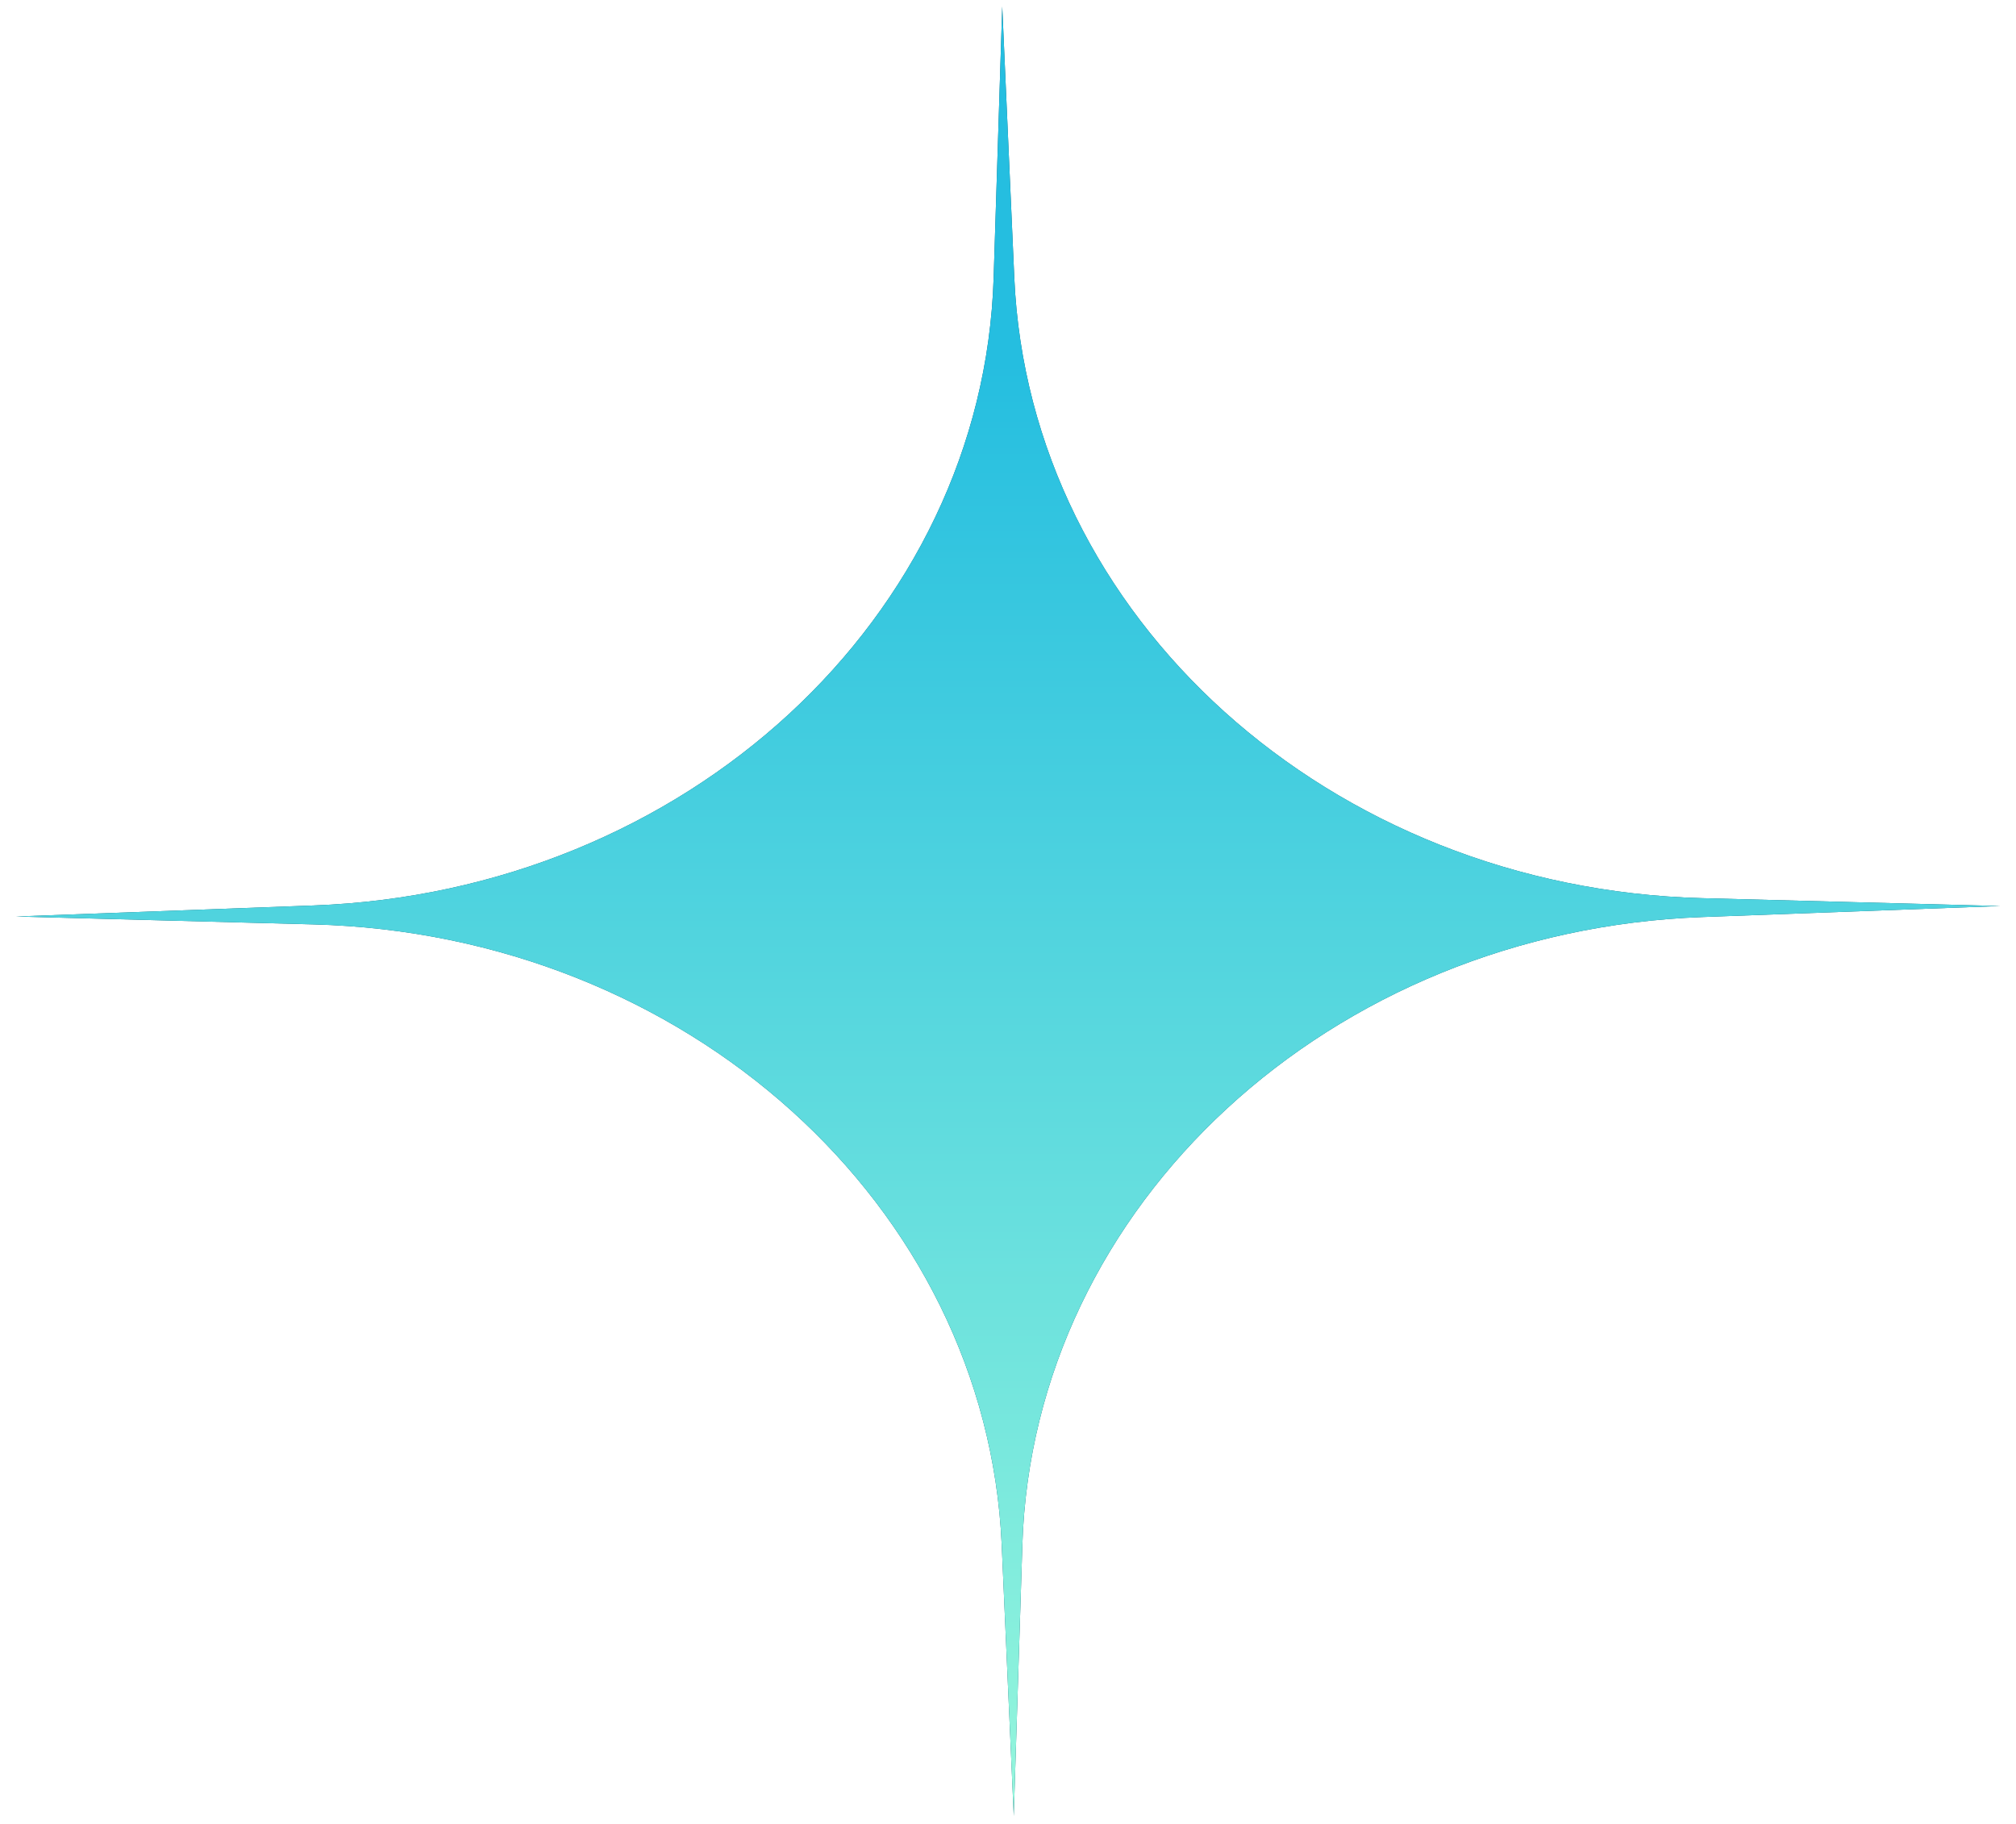
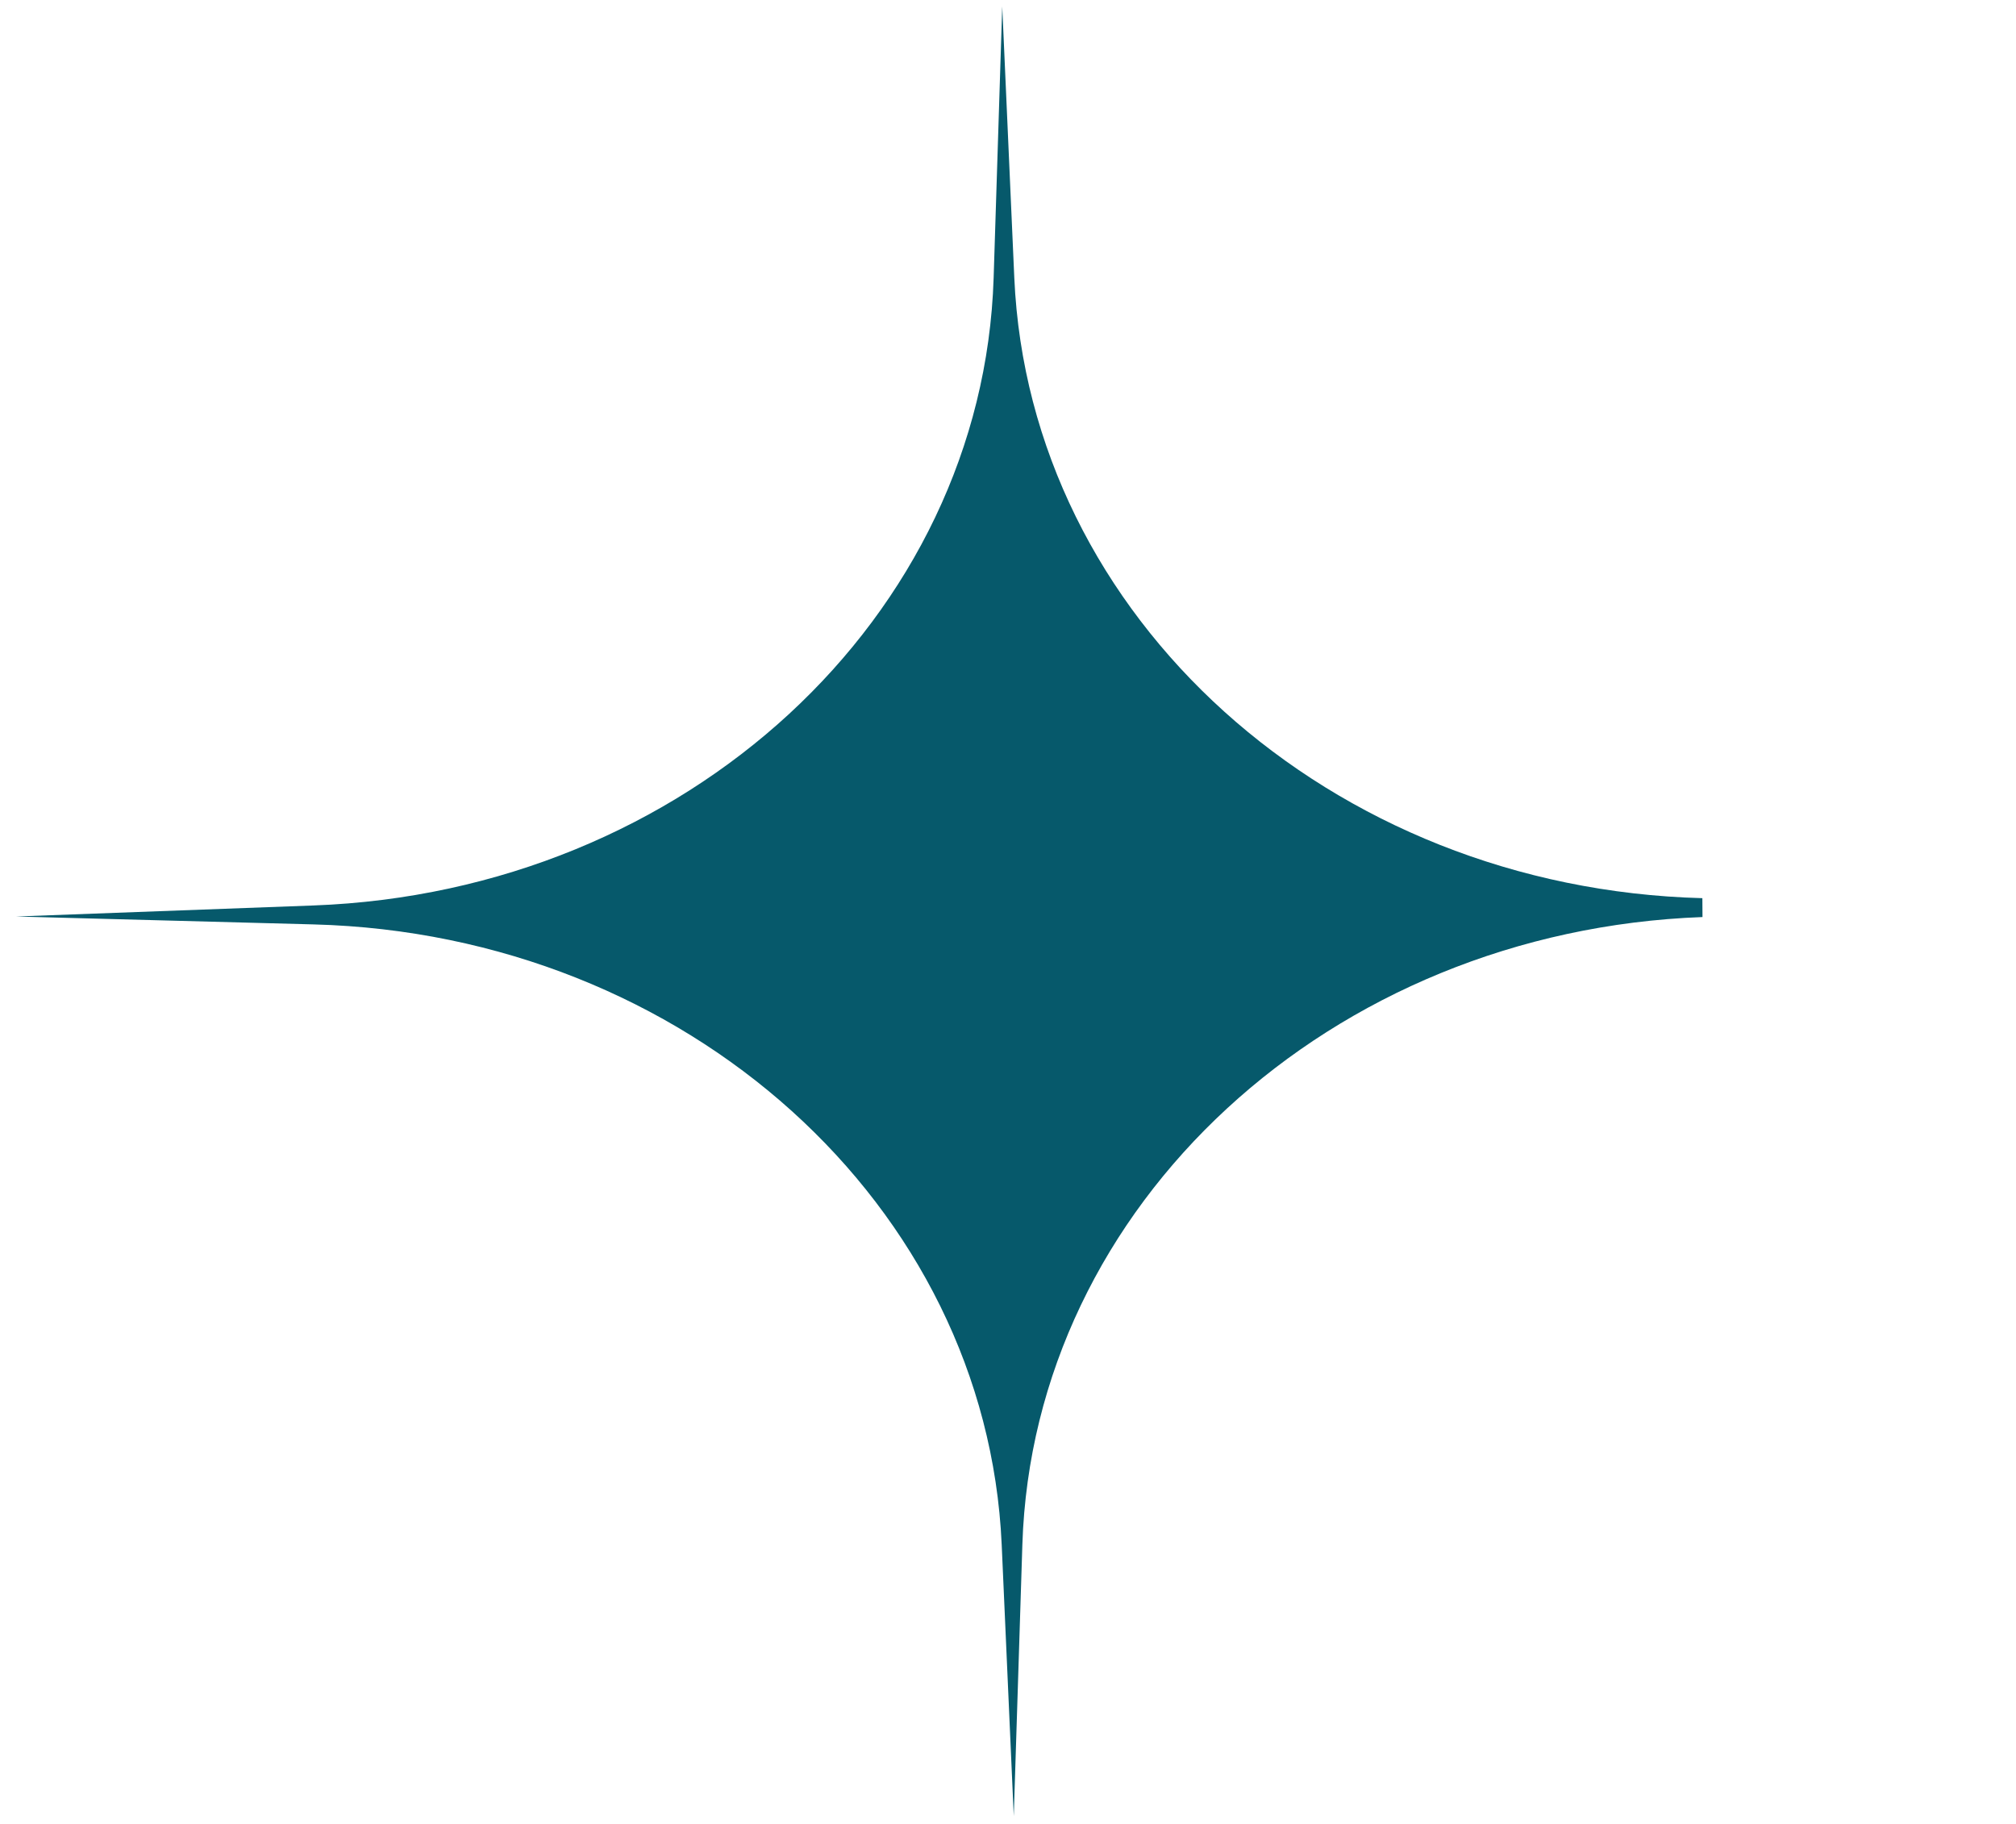
<svg xmlns="http://www.w3.org/2000/svg" width="63" height="57" viewBox="0 0 63 57" fill="none">
-   <path d="M9.801 28.889C21.439 29.196 30.831 37.663 31.303 48.274L31.68 56.754L31.949 48.27C32.287 37.656 41.569 29.088 53.203 28.659L62.5 28.314L53.199 28.069C41.561 27.763 32.169 19.295 31.697 8.684L31.32 0.202L31.051 8.686C30.715 19.3 21.431 27.867 9.797 28.297L0.5 28.642L9.801 28.889Z" fill="#06596B" />
-   <path d="M9.801 28.889C21.439 29.196 30.831 37.663 31.303 48.274L31.68 56.754L31.949 48.27C32.287 37.656 41.569 29.088 53.203 28.659L62.5 28.314L53.199 28.069C41.561 27.763 32.169 19.295 31.697 8.684L31.32 0.202L31.051 8.686C30.715 19.3 21.431 27.867 9.797 28.297L0.5 28.642L9.801 28.889Z" fill="url(#paint0_linear_1355_16725)" />
+   <path d="M9.801 28.889C21.439 29.196 30.831 37.663 31.303 48.274L31.68 56.754L31.949 48.27C32.287 37.656 41.569 29.088 53.203 28.659L53.199 28.069C41.561 27.763 32.169 19.295 31.697 8.684L31.32 0.202L31.051 8.686C30.715 19.3 21.431 27.867 9.797 28.297L0.5 28.642L9.801 28.889Z" fill="#06596B" />
  <defs>
    <linearGradient id="paint0_linear_1355_16725" x1="31.5" y1="56.754" x2="31.5" y2="0.202" gradientUnits="userSpaceOnUse">
      <stop stop-color="#95F6DC" />
      <stop offset="0.803" stop-color="#25BEE0" />
    </linearGradient>
  </defs>
</svg>